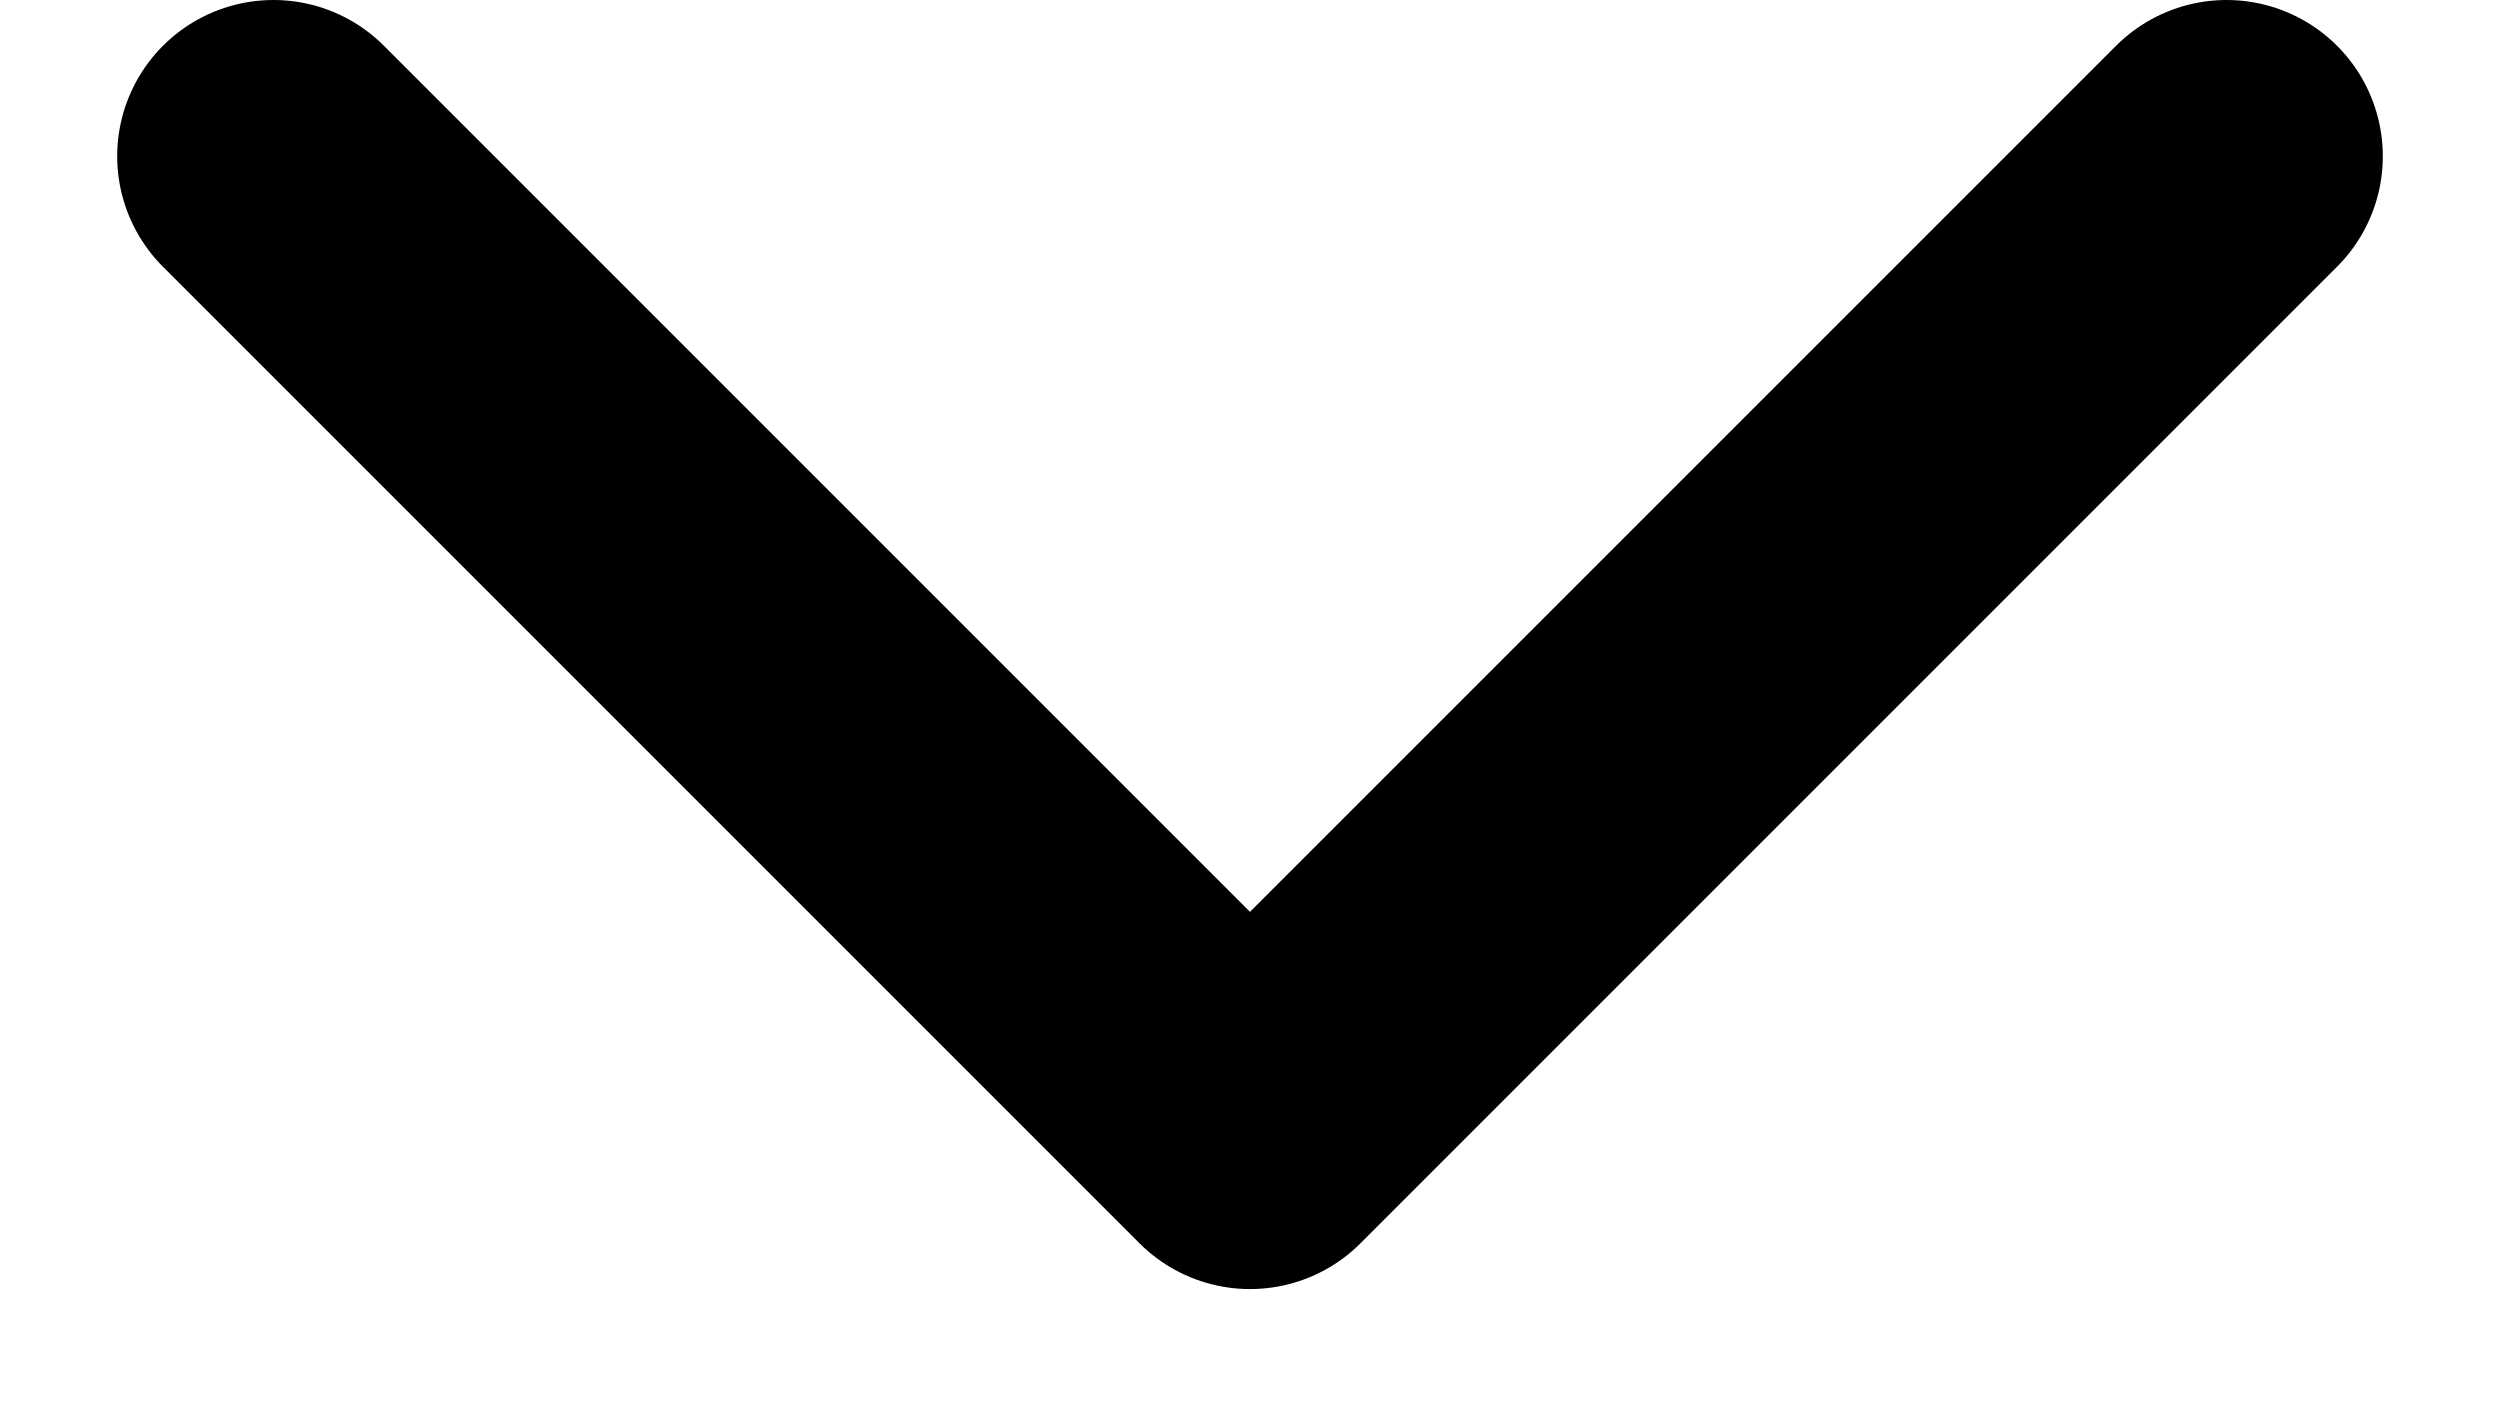
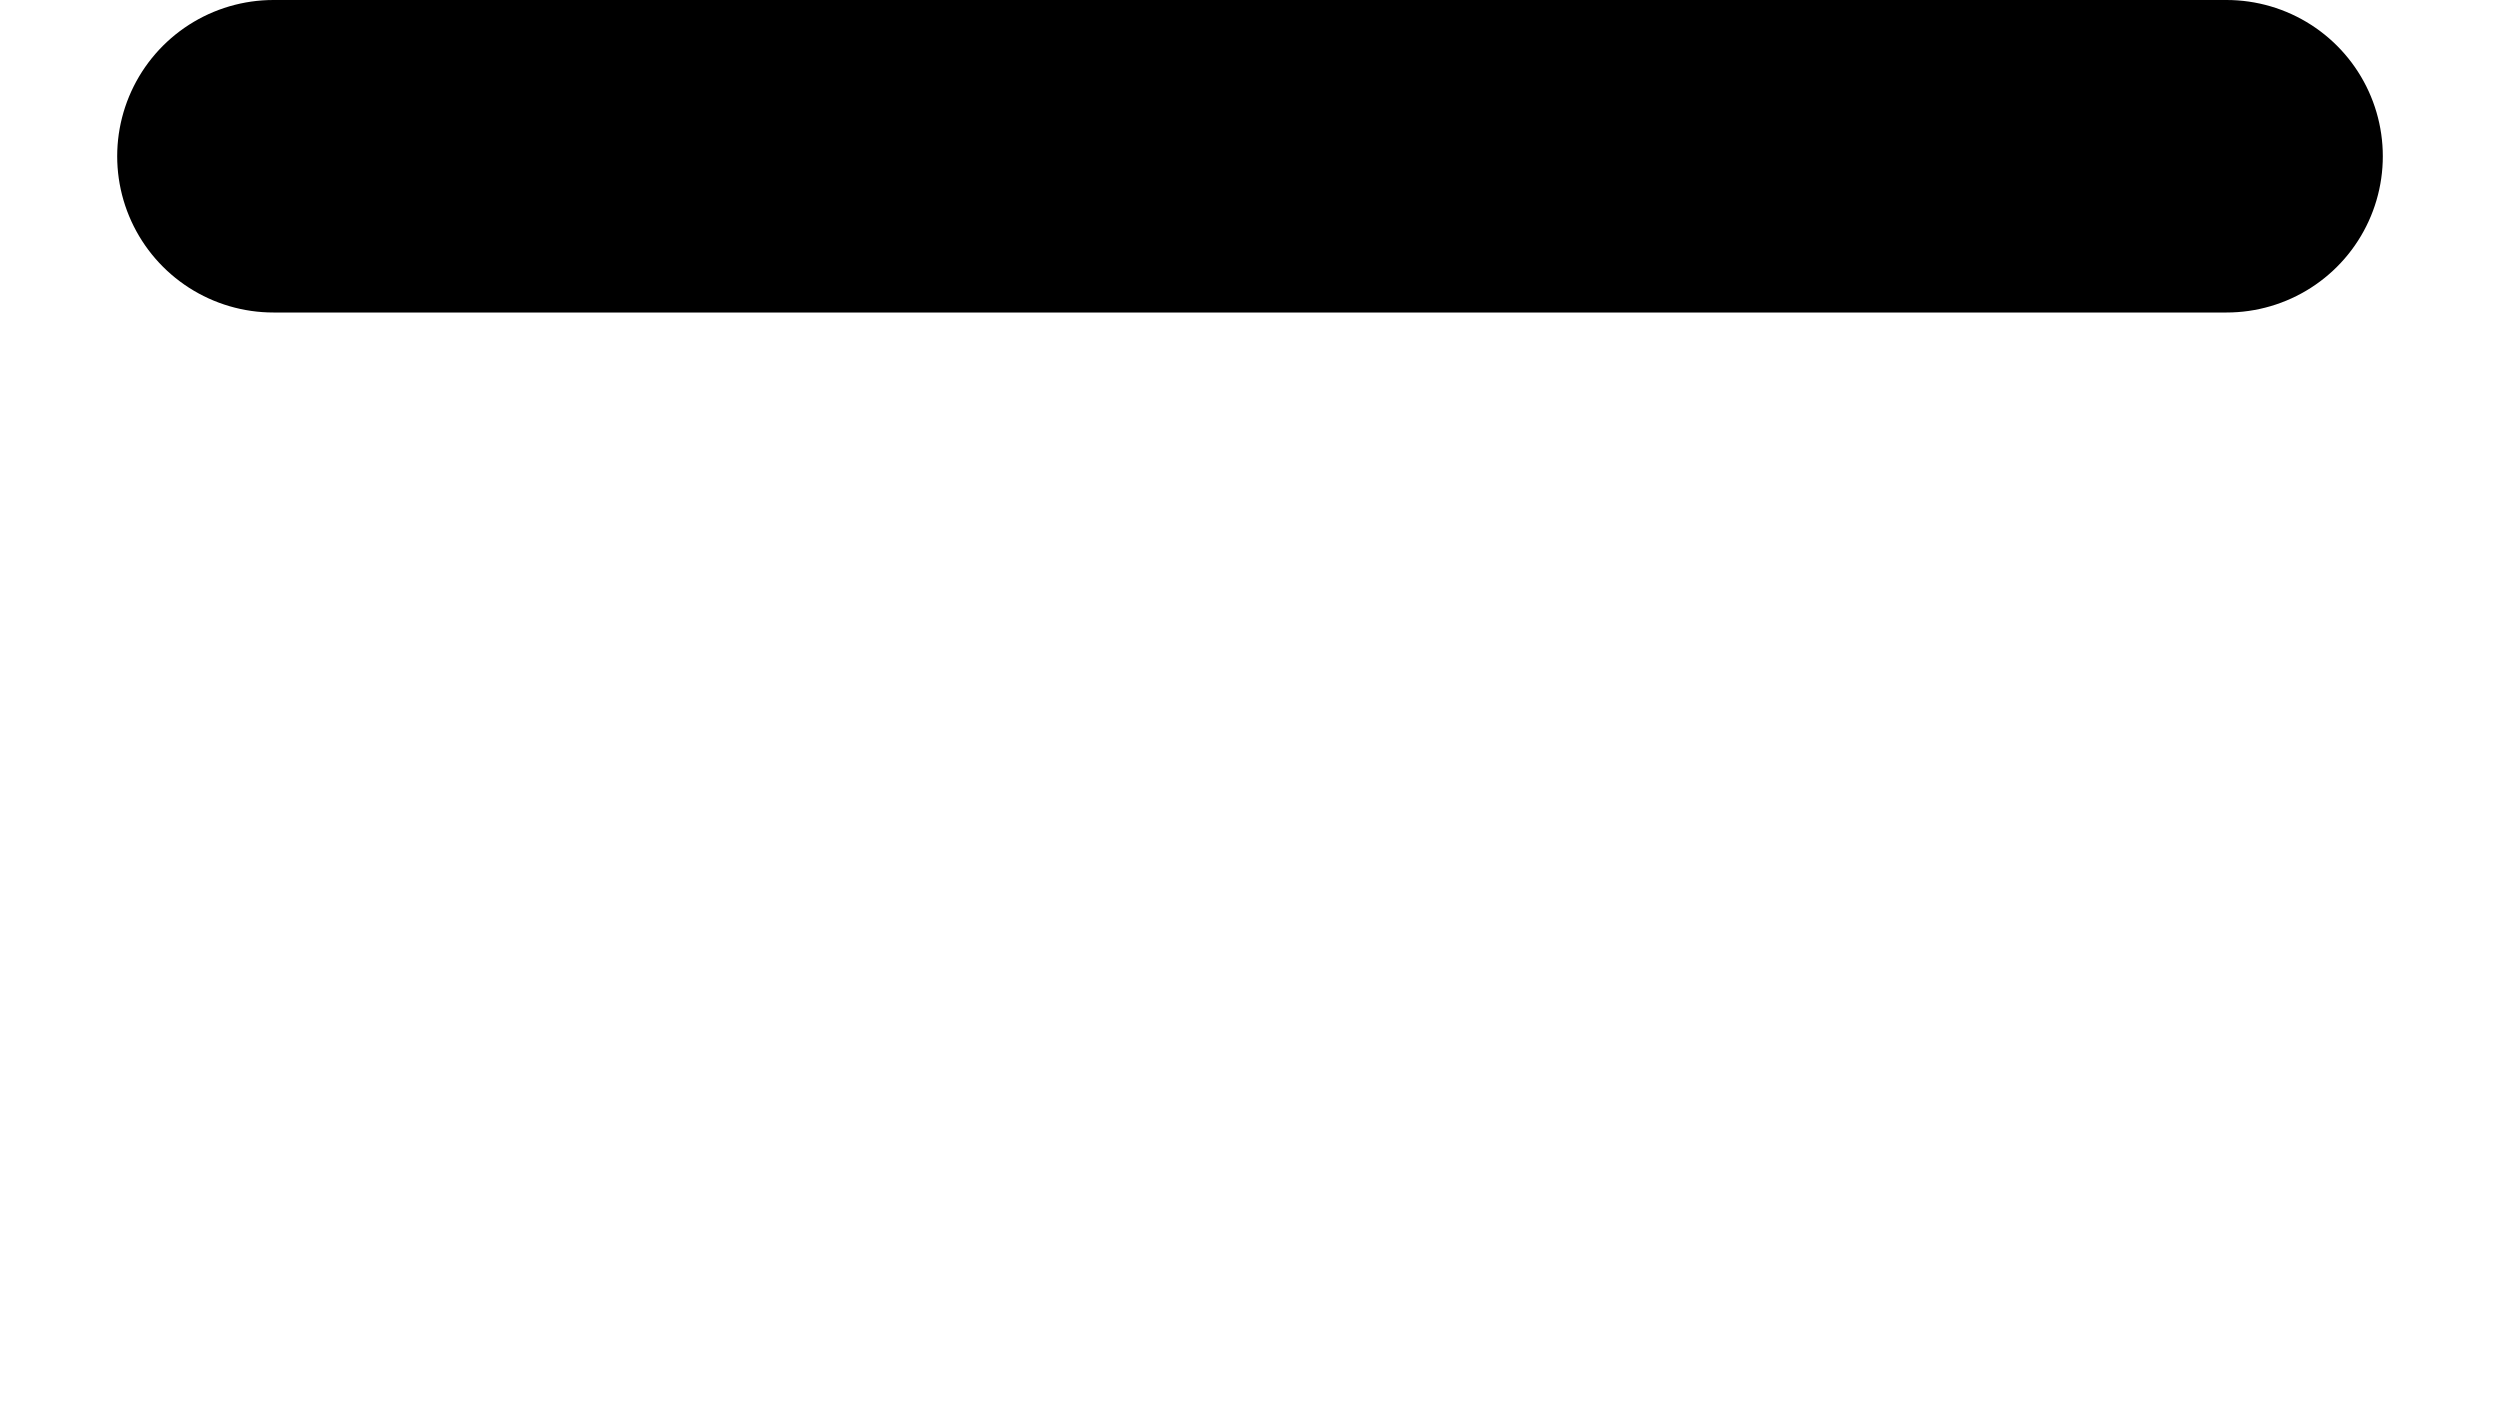
<svg xmlns="http://www.w3.org/2000/svg" width="16" height="9" viewBox="0 0 16 9" fill="none">
-   <path d="M14.25 1L8 7.25L1.75 1" stroke="black" stroke-width="2" stroke-linecap="round" stroke-linejoin="round" />
+   <path d="M14.25 1L1.75 1" stroke="black" stroke-width="2" stroke-linecap="round" stroke-linejoin="round" />
</svg>